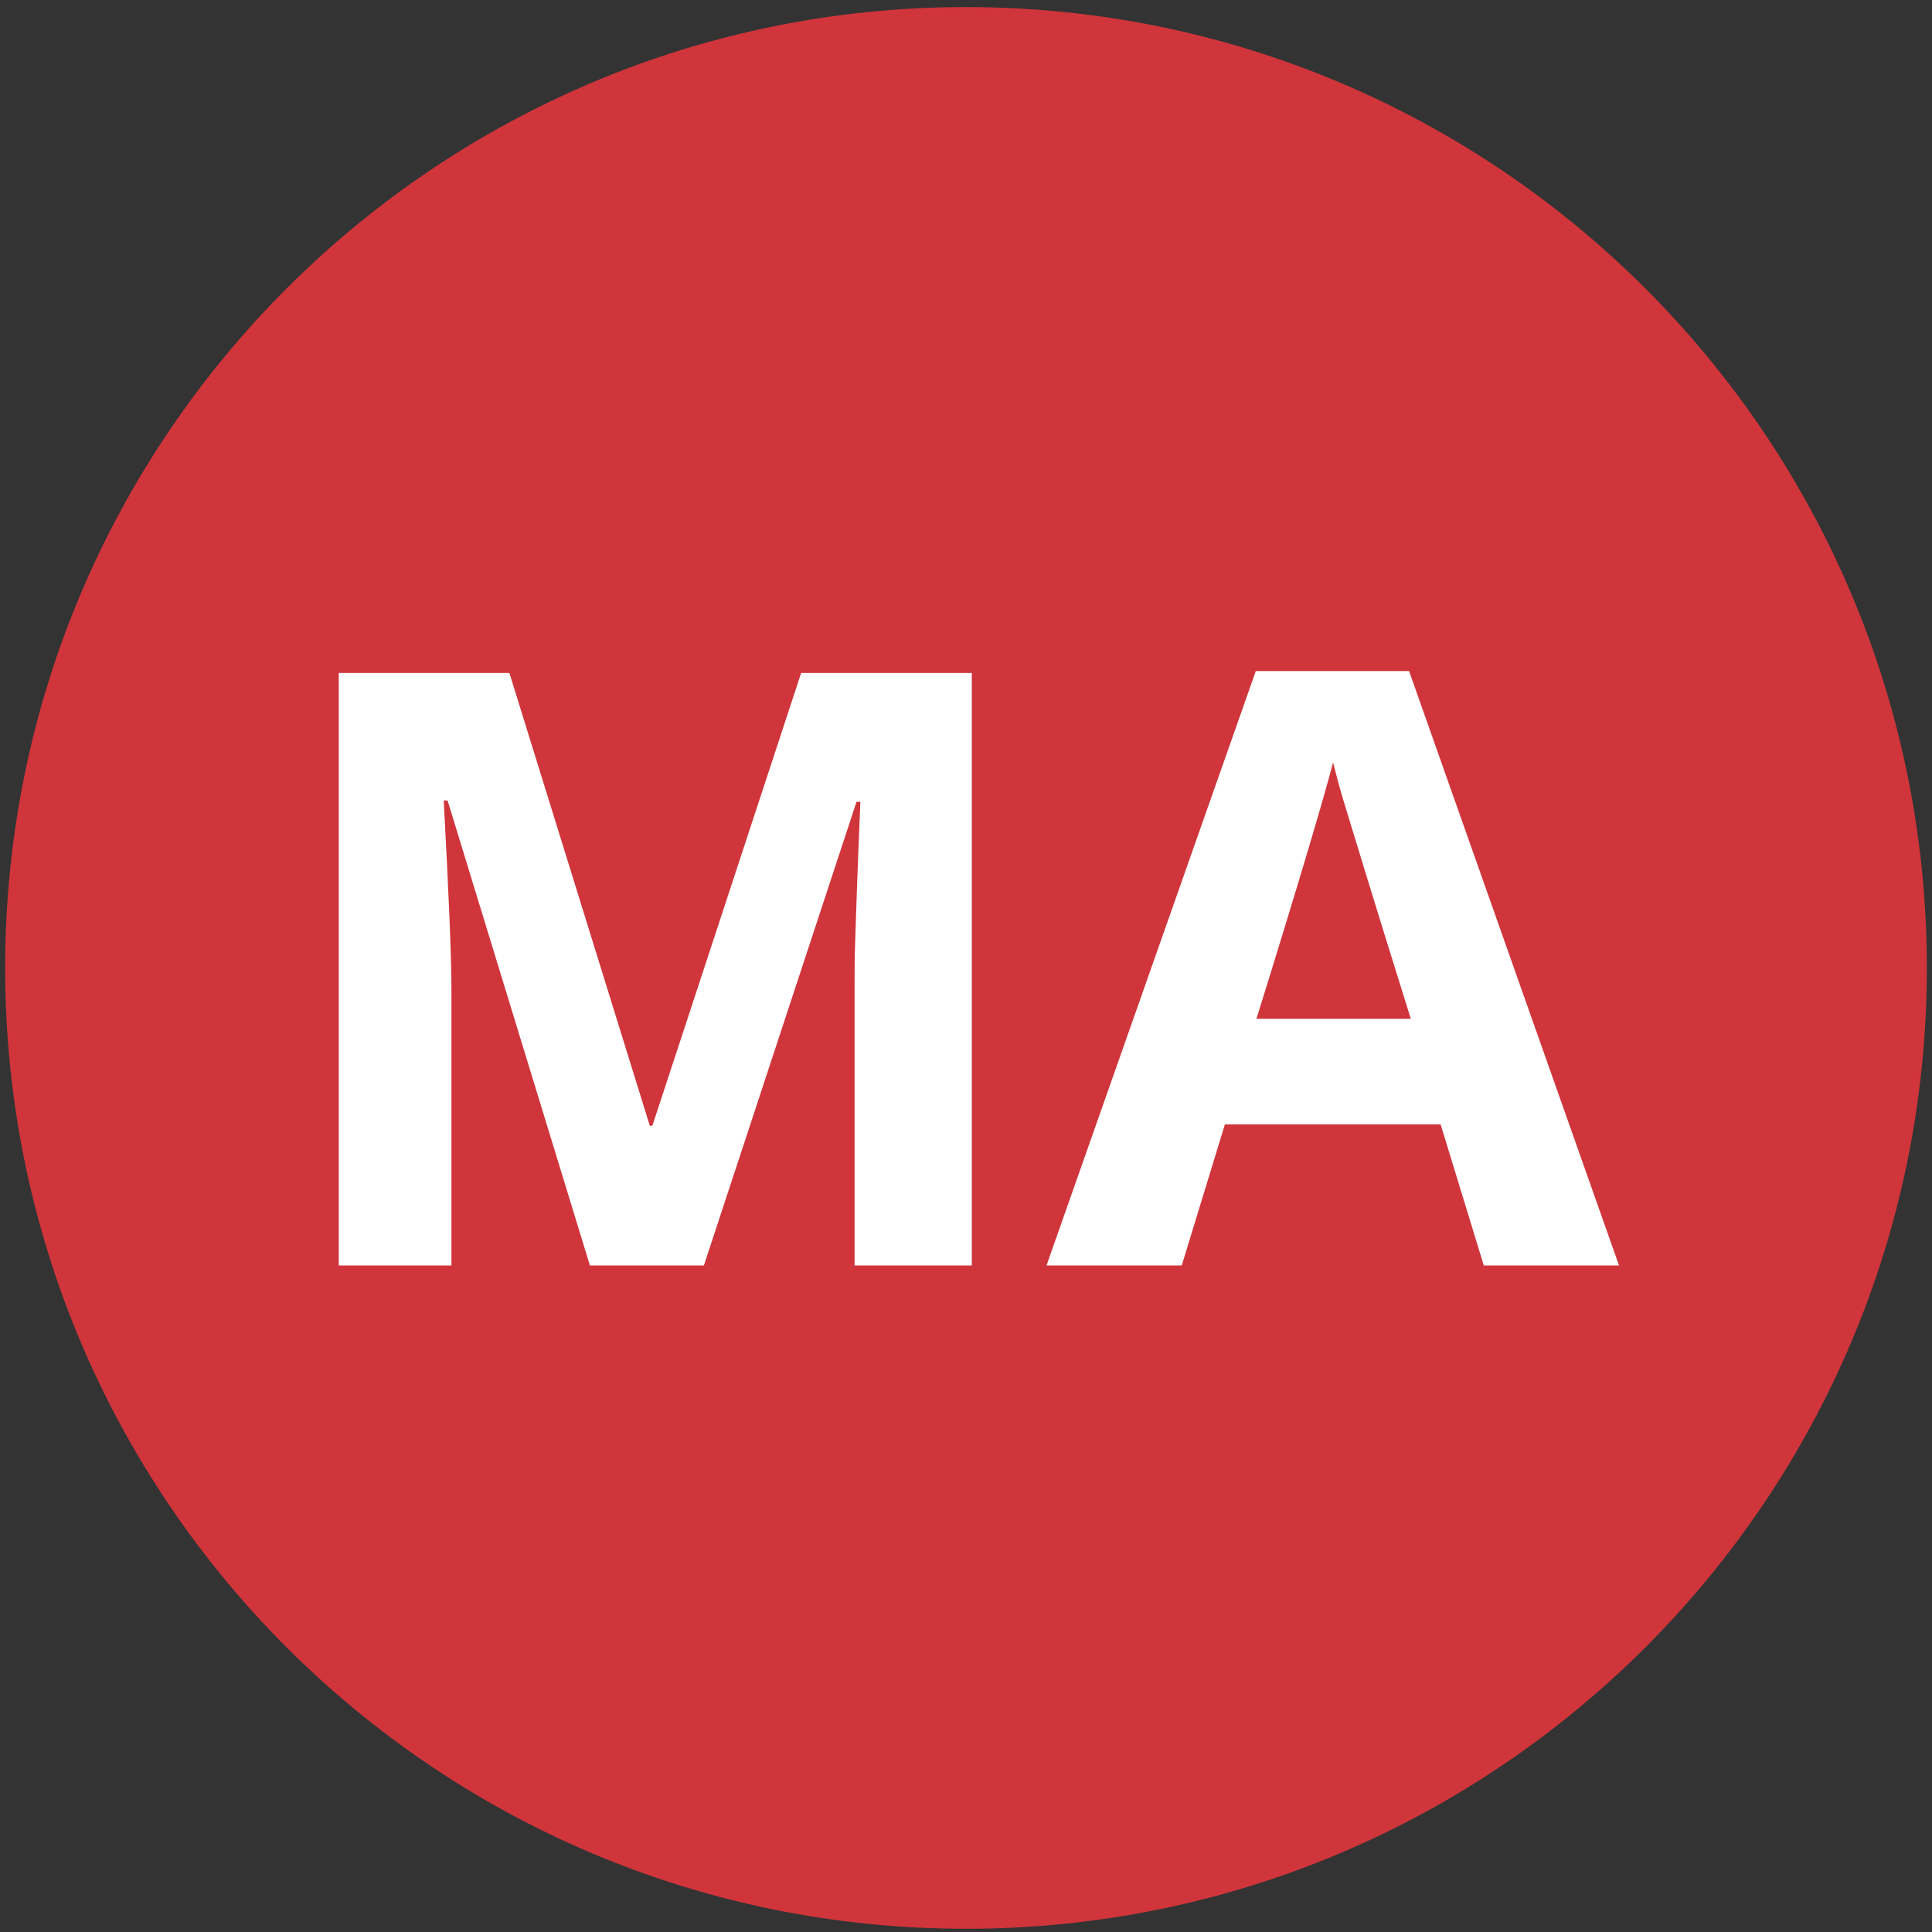
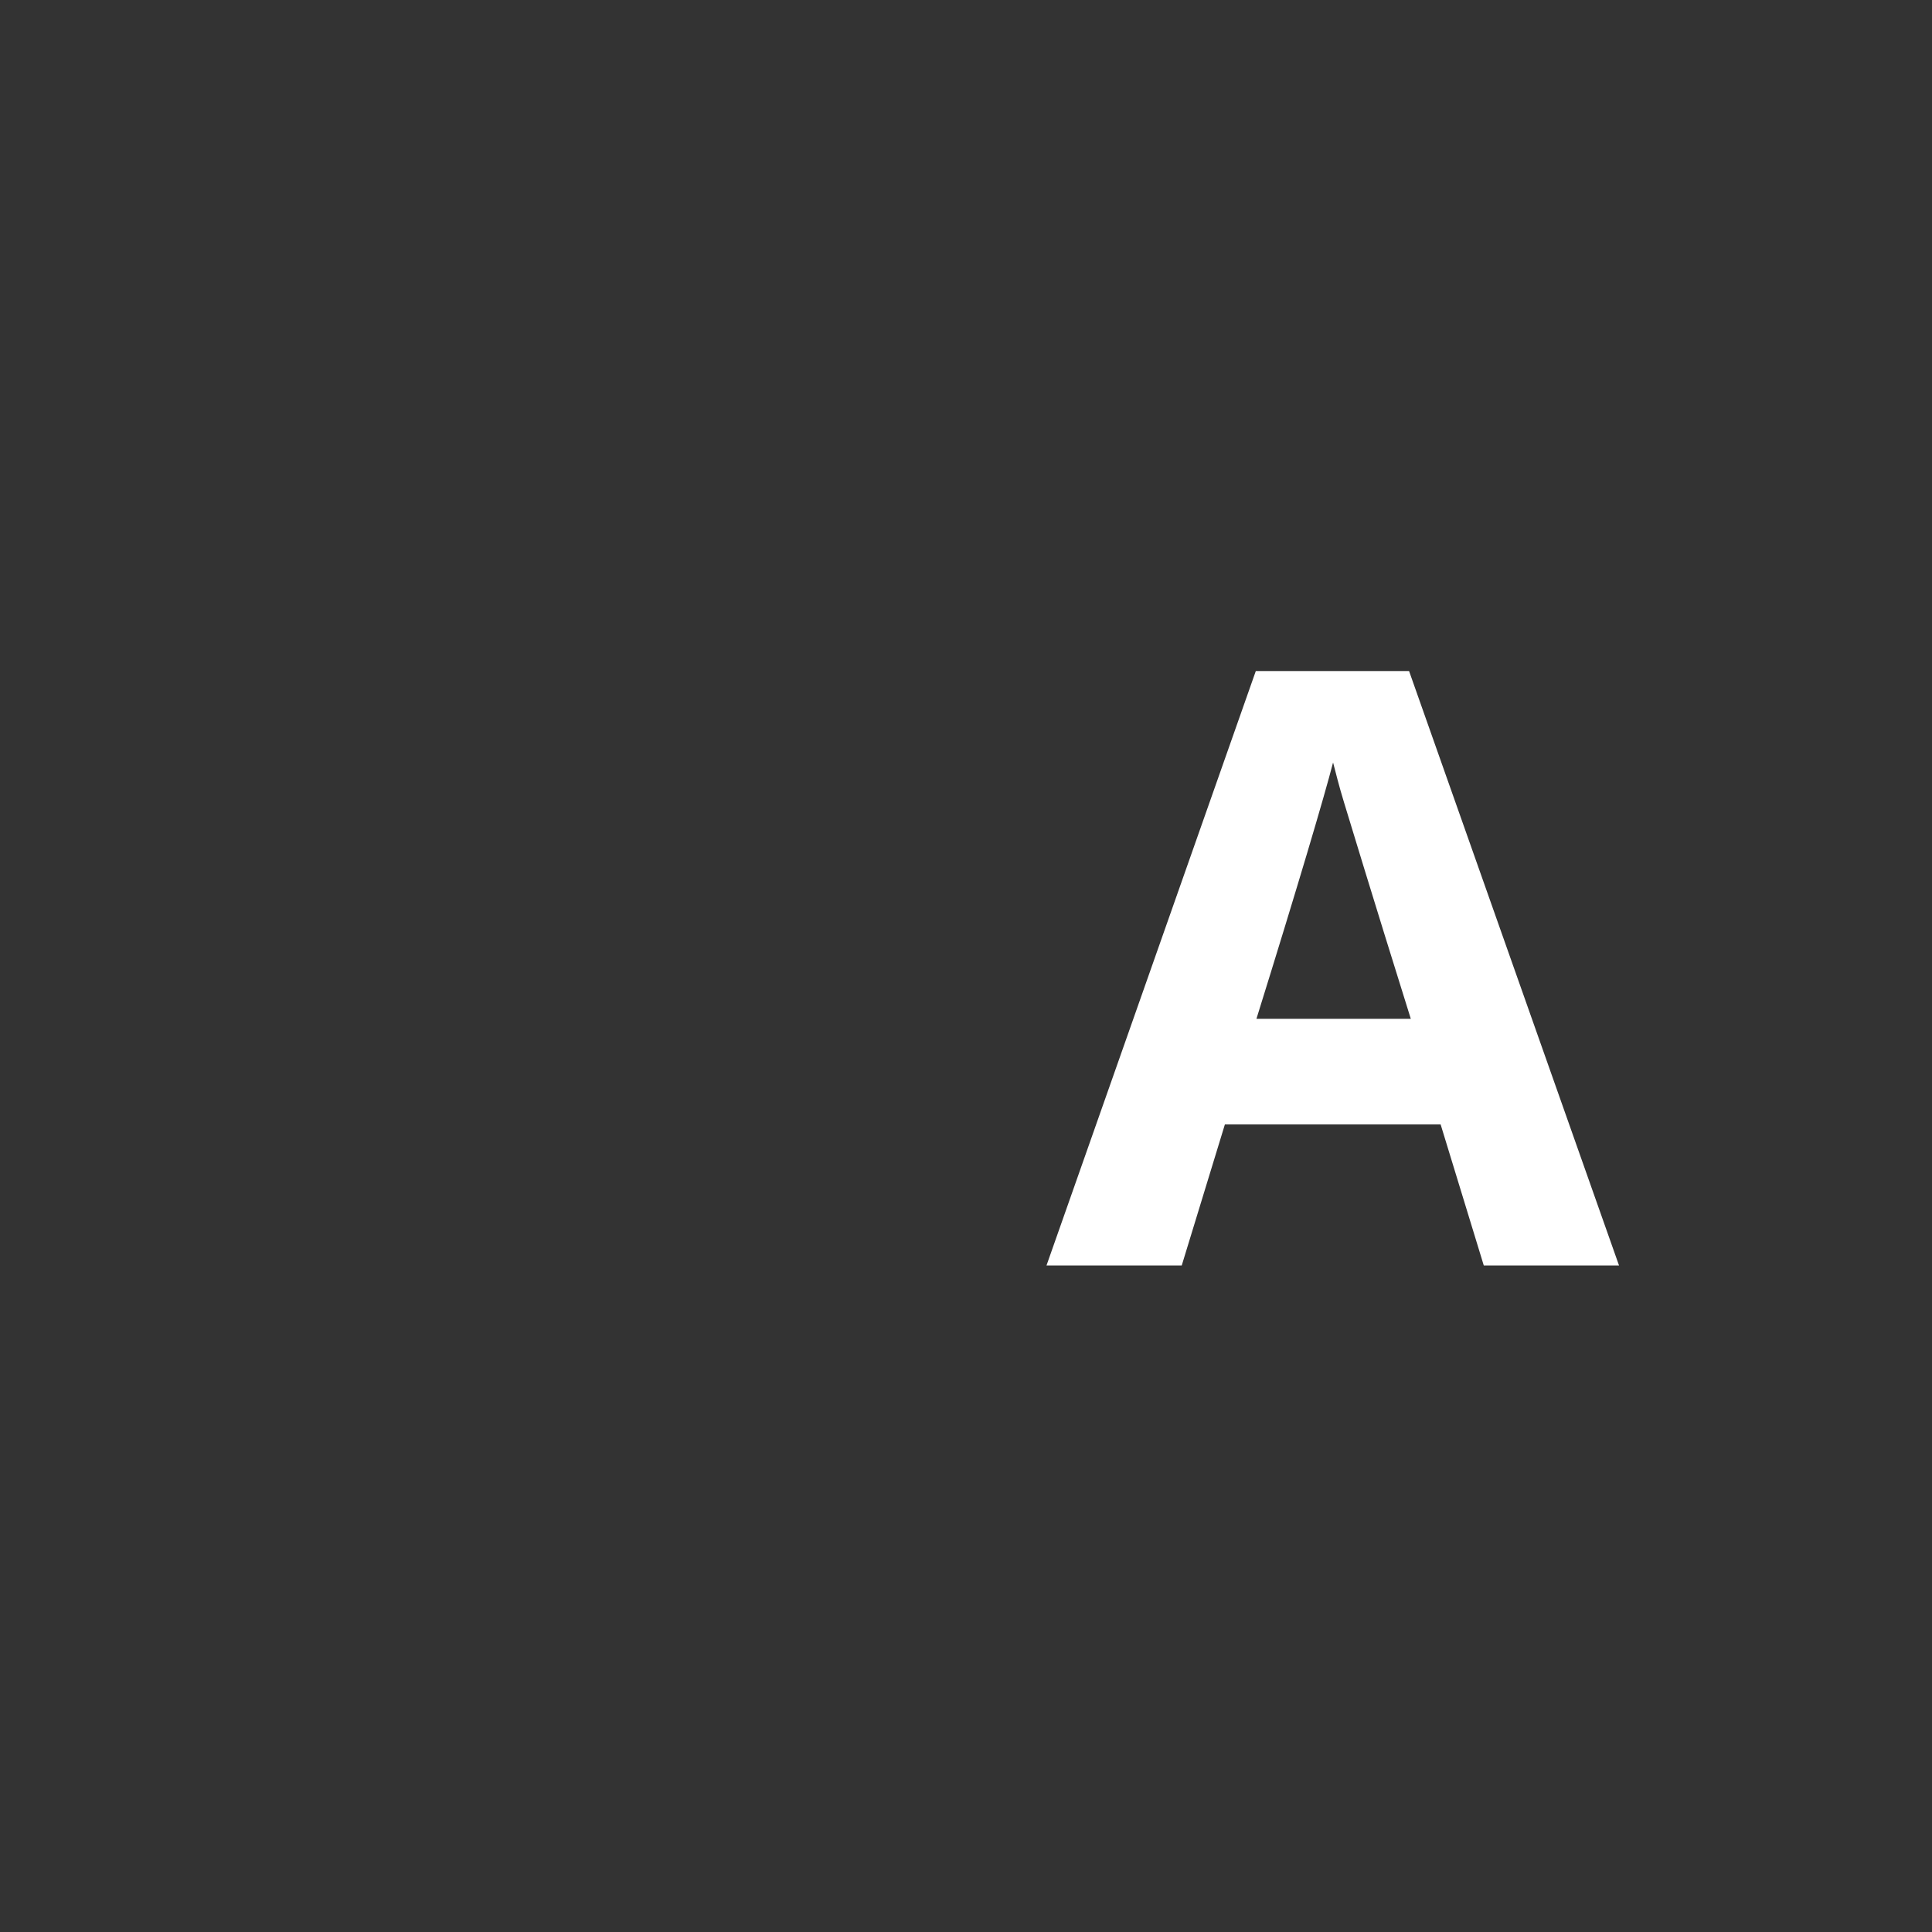
<svg xmlns="http://www.w3.org/2000/svg" version="1.1" id="Ebene_1" x="0px" y="0px" viewBox="0 0 300 300" style="enable-background:new 0 0 300 300;" xml:space="preserve">
  <rect x="0" y="0" width="300" height="300" fill="#333333" stroke="none" />
  <style type="text/css">
	.st0{fill:#D0353B;}
	.st1{fill:#FFFFFF;}
	.st2{fill:#83282A;}
	.st3{fill:#EF7D00;}
	.st4{fill:#CD1719;}
	.st5{fill:#30903A;}
</style>
  <g>
-     <path class="st0" d="M150,299.5c82.4,0,149.2-66.8,149.2-149.2C299.2,67.9,232.4,1.1,150,1.1S0.8,67.9,0.8,150.3   C0.8,232.7,67.6,299.5,150,299.5" />
-   </g>
+     </g>
  <g>
-     <path class="st1" d="M91.6,196.5l-22.1-72.2h-0.6c0.8,14.7,1.2,24.5,1.2,29.4v42.8H52.6v-92h26.5l21.8,70.3h0.4l23.1-70.3h26.5v92   h-18.2V153c0-2.1,0-4.4,0.1-7.1c0.1-2.7,0.3-9.8,0.8-21.4h-0.6l-23.7,72H91.6z" />
    <path class="st1" d="M230.4,196.5l-6.7-21.9h-33.5l-6.7,21.9h-21l32.5-92.3h23.8l32.6,92.3H230.4z M219.1,158.3   c-6.2-19.8-9.6-31.1-10.4-33.7c-0.8-2.6-1.3-4.7-1.7-6.2c-1.4,5.4-5.3,18.6-11.9,39.8H219.1z" />
  </g>
</svg>